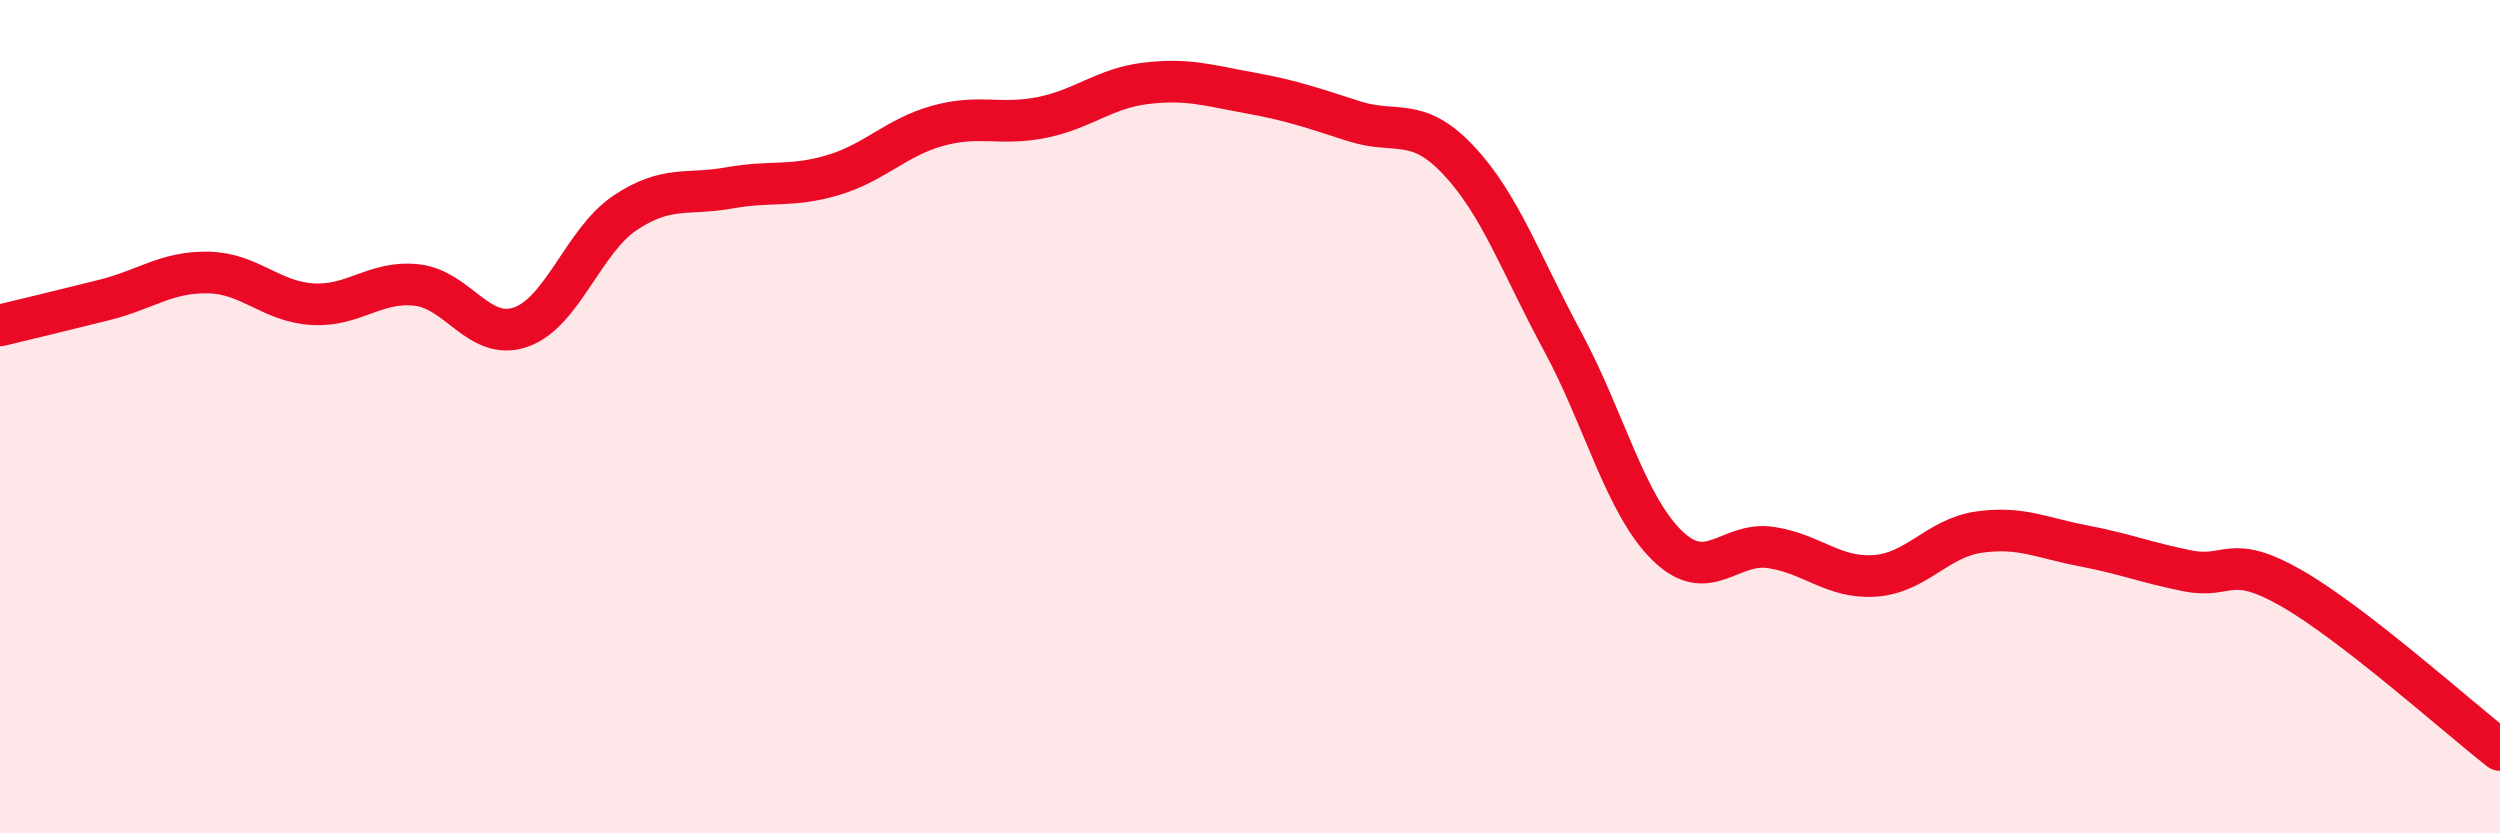
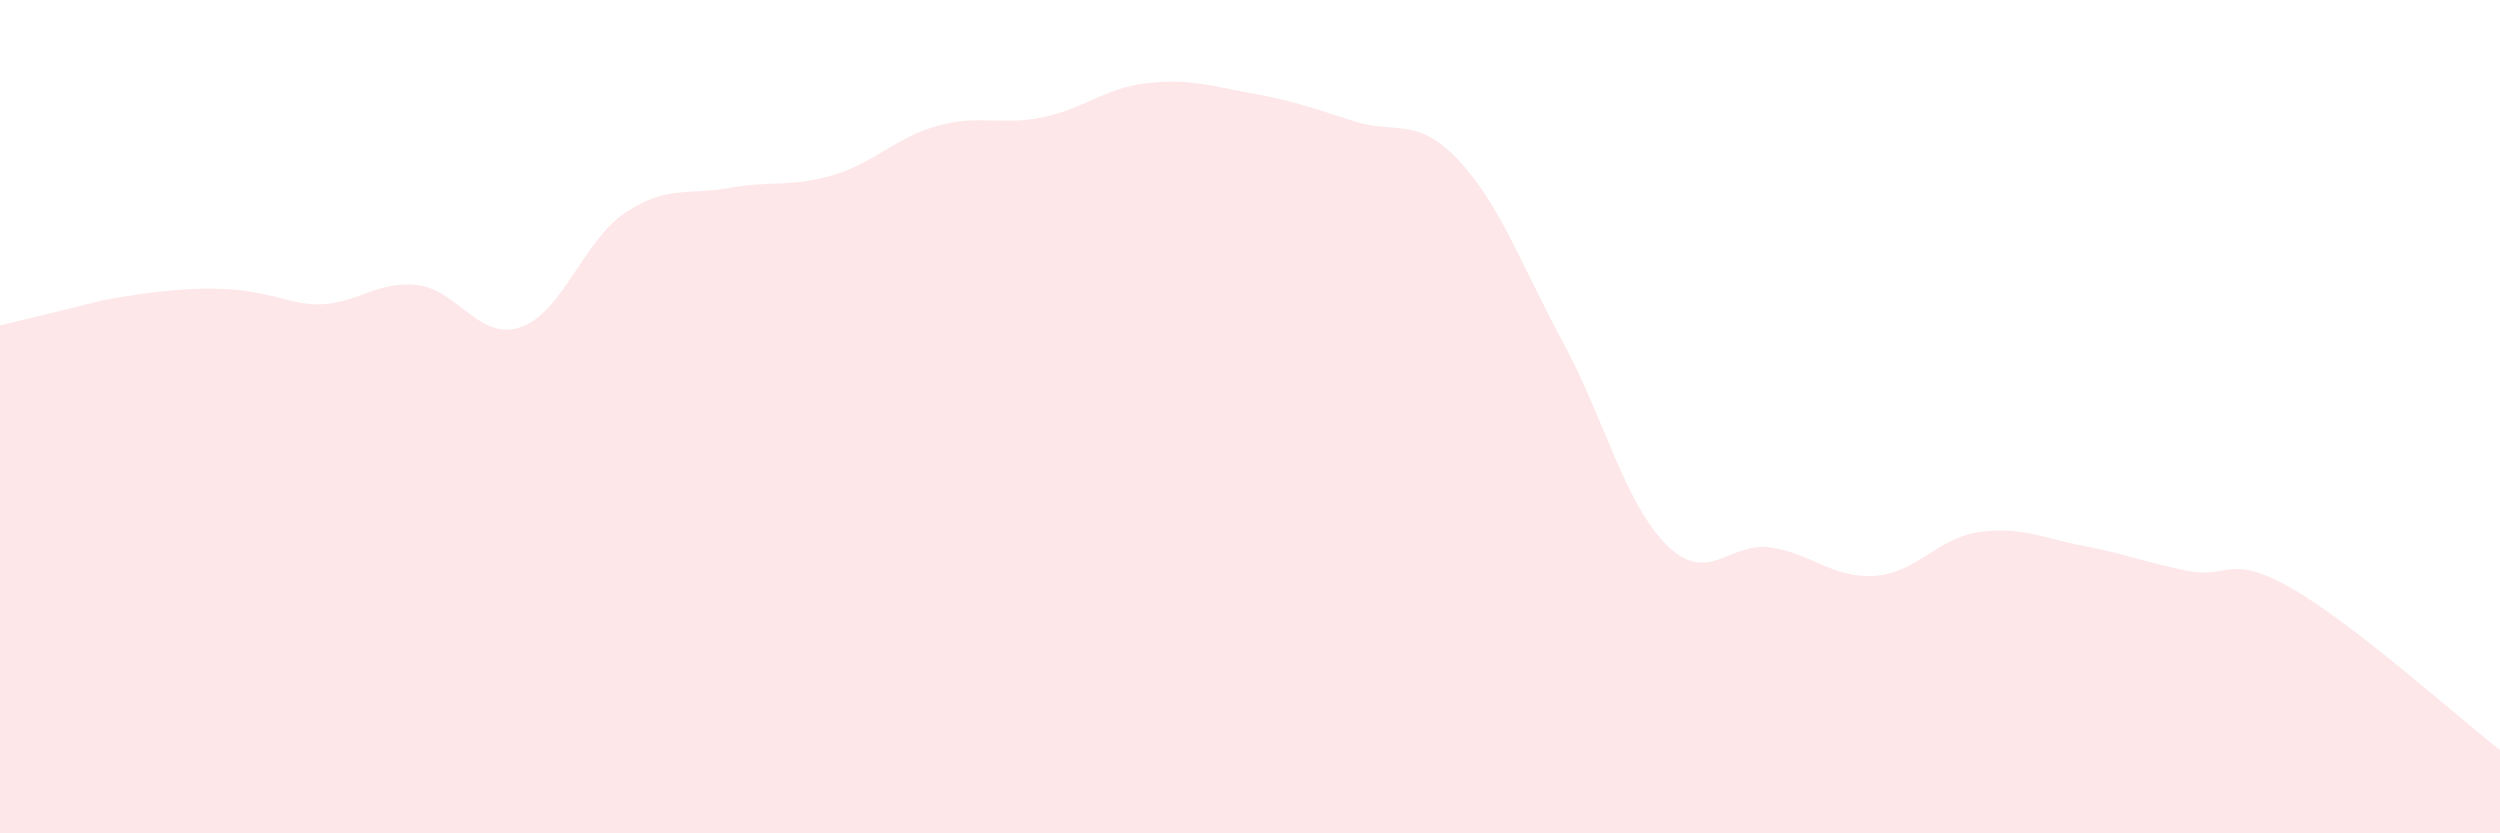
<svg xmlns="http://www.w3.org/2000/svg" width="60" height="20" viewBox="0 0 60 20">
-   <path d="M 0,7.81 C 0.5,7.69 1.5,7.45 2.5,7.2 C 3.5,6.95 4,6.52 5,6.54 C 6,6.56 6.5,7.24 7.5,7.3 C 8.5,7.36 9,6.73 10,6.84 C 11,6.95 11.5,8.2 12.5,7.85 C 13.5,7.5 14,5.78 15,5.11 C 16,4.44 16.5,4.69 17.5,4.51 C 18.5,4.33 19,4.5 20,4.2 C 21,3.9 21.5,3.3 22.5,3.02 C 23.5,2.74 24,3.02 25,2.82 C 26,2.62 26.5,2.12 27.5,2 C 28.5,1.88 29,2.05 30,2.23 C 31,2.41 31.5,2.59 32.5,2.91 C 33.5,3.23 34,2.78 35,3.84 C 36,4.9 36.5,6.34 37.5,8.19 C 38.5,10.04 39,12.09 40,13.08 C 41,14.07 41.5,12.99 42.5,13.14 C 43.5,13.29 44,13.89 45,13.82 C 46,13.75 46.5,12.91 47.5,12.77 C 48.5,12.63 49,12.91 50,13.1 C 51,13.29 51.5,13.5 52.5,13.7 C 53.5,13.9 53.5,13.26 55,14.12 C 56.5,14.98 59,17.22 60,18L60 20L0 20Z" fill="#EB0A25" opacity="0.1" stroke-linecap="round" stroke-linejoin="round" />
-   <path d="M 0,7.81 C 0.5,7.69 1.5,7.45 2.5,7.2 C 3.5,6.95 4,6.52 5,6.54 C 6,6.56 6.5,7.24 7.5,7.3 C 8.5,7.36 9,6.73 10,6.84 C 11,6.95 11.5,8.2 12.5,7.85 C 13.5,7.5 14,5.78 15,5.11 C 16,4.44 16.5,4.69 17.5,4.51 C 18.5,4.33 19,4.5 20,4.2 C 21,3.9 21.5,3.3 22.5,3.02 C 23.5,2.74 24,3.02 25,2.82 C 26,2.62 26.5,2.12 27.5,2 C 28.5,1.88 29,2.05 30,2.23 C 31,2.41 31.5,2.59 32.5,2.91 C 33.5,3.23 34,2.78 35,3.84 C 36,4.9 36.5,6.34 37.5,8.19 C 38.5,10.04 39,12.09 40,13.08 C 41,14.07 41.5,12.99 42.5,13.14 C 43.5,13.29 44,13.89 45,13.82 C 46,13.75 46.5,12.91 47.5,12.77 C 48.5,12.63 49,12.91 50,13.1 C 51,13.29 51.5,13.5 52.5,13.7 C 53.5,13.9 53.5,13.26 55,14.12 C 56.5,14.98 59,17.22 60,18" stroke="#EB0A25" stroke-width="1" fill="none" stroke-linecap="round" stroke-linejoin="round" />
+   <path d="M 0,7.81 C 0.5,7.69 1.5,7.45 2.5,7.2 C 6,6.56 6.5,7.24 7.5,7.3 C 8.5,7.36 9,6.73 10,6.84 C 11,6.95 11.5,8.2 12.5,7.85 C 13.5,7.5 14,5.78 15,5.11 C 16,4.44 16.5,4.69 17.5,4.51 C 18.5,4.33 19,4.5 20,4.2 C 21,3.9 21.5,3.3 22.5,3.02 C 23.5,2.74 24,3.02 25,2.82 C 26,2.62 26.5,2.12 27.5,2 C 28.5,1.88 29,2.05 30,2.23 C 31,2.41 31.5,2.59 32.5,2.91 C 33.5,3.23 34,2.78 35,3.84 C 36,4.9 36.5,6.34 37.5,8.19 C 38.5,10.04 39,12.09 40,13.08 C 41,14.07 41.5,12.99 42.5,13.14 C 43.5,13.29 44,13.89 45,13.82 C 46,13.75 46.5,12.91 47.5,12.77 C 48.5,12.63 49,12.91 50,13.1 C 51,13.29 51.5,13.5 52.5,13.7 C 53.5,13.9 53.5,13.26 55,14.12 C 56.5,14.98 59,17.22 60,18L60 20L0 20Z" fill="#EB0A25" opacity="0.1" stroke-linecap="round" stroke-linejoin="round" />
</svg>